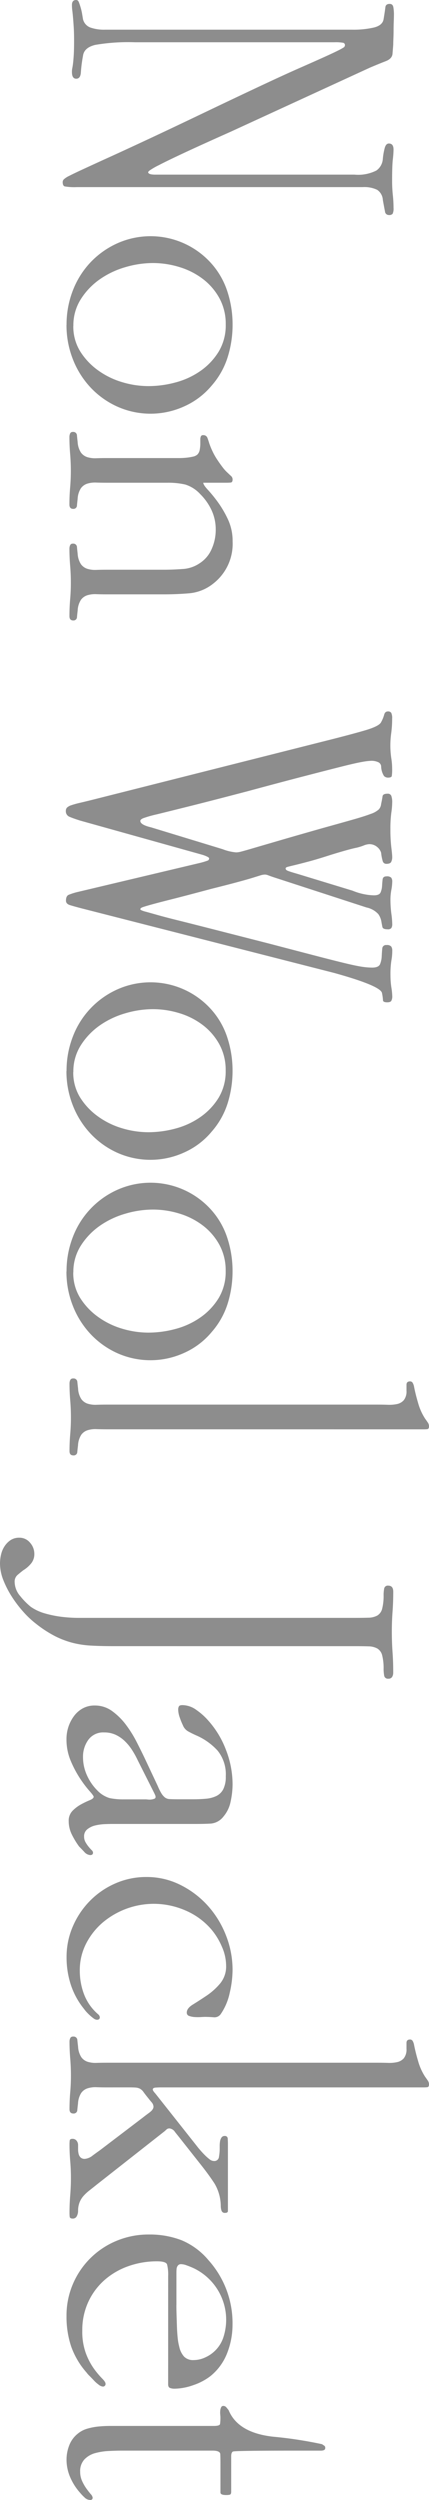
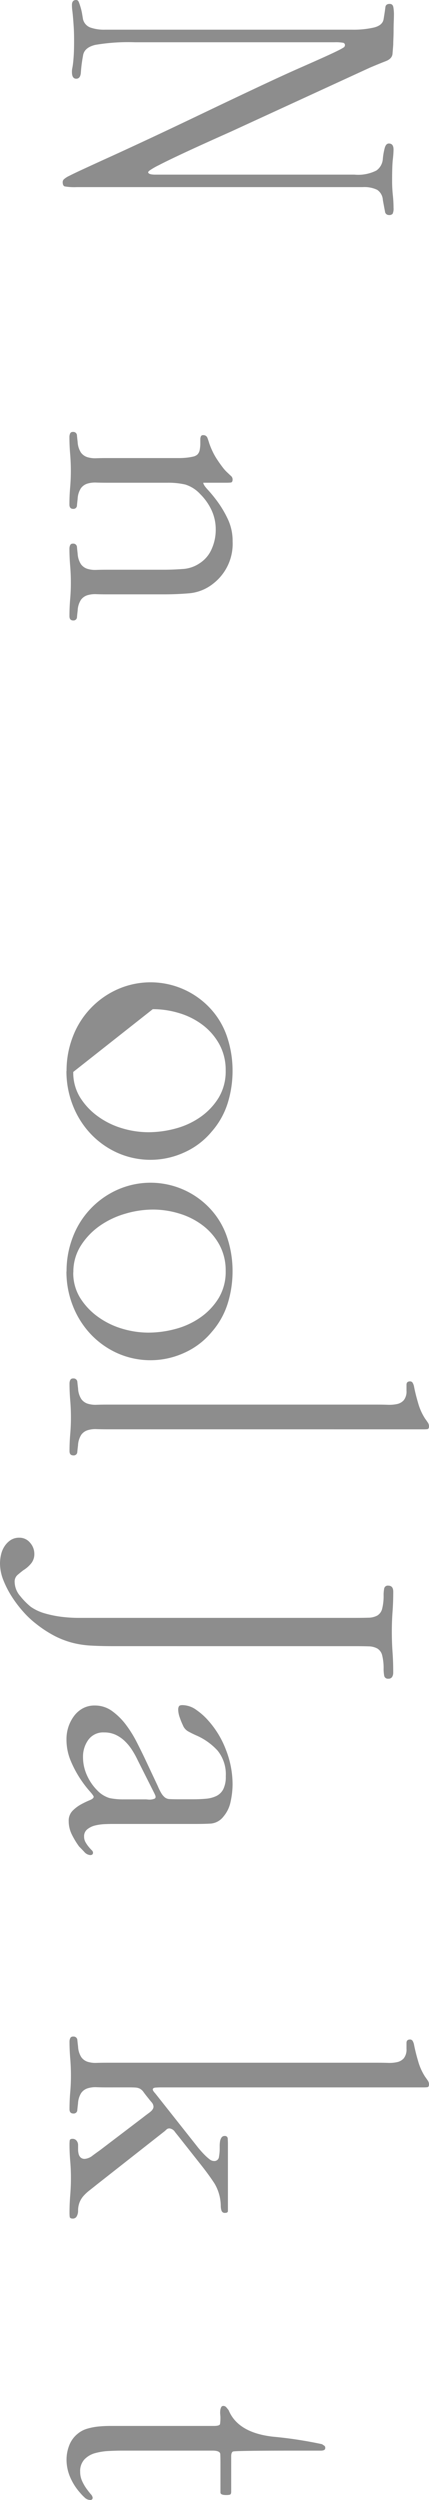
<svg xmlns="http://www.w3.org/2000/svg" width="43.988" height="256.292" viewBox="0 0 43.988 256.292">
  <defs>
    <clipPath id="clip-path">
      <rect id="長方形_1591" data-name="長方形 1591" width="256.292" height="43.988" transform="translate(0 0)" fill="#717071" />
    </clipPath>
  </defs>
  <g id="グループ_4856" data-name="グループ 4856" transform="translate(43.988) rotate(90)" opacity="0.8">
    <g id="グループ_4590" data-name="グループ 4590" transform="translate(0 0)" clip-path="url(#clip-path)">
      <path id="パス_7581" data-name="パス 7581" d="M1.43,4.9c.221,0,.477.007.771.018s.588.018.88.018.575.007.844.018.489.018.661.018l.917.073c.343.024.6.257.771.7s.39.978.659,1.614L13.5,21.629q1.393,3.119,2.2,4.843T16.93,29a7.1,7.1,0,0,0,.55.954c.086.1.14.147.167.147q.255,0,.256-.734V8.936A4.132,4.132,0,0,0,17.481,6.7a1.579,1.579,0,0,0-1.192-.66,6.681,6.681,0,0,1-1.137-.2c-.293-.086-.44-.226-.44-.422,0-.318.206-.477.623-.477a9.4,9.4,0,0,1,1.009.073q.641.074,2.183.073a13.971,13.971,0,0,0,1.467-.073,12.56,12.56,0,0,1,1.321-.073,1.241,1.241,0,0,1,.6.092.454.454,0,0,1,.129.385.39.39,0,0,1-.367.4q-.368.074-1.175.22a1.336,1.336,0,0,0-1.045.587,3.029,3.029,0,0,0-.275,1.467V37.4a5.865,5.865,0,0,1-.073,1.266c-.051.134-.2.2-.442.2a.417.417,0,0,1-.275-.11,2.236,2.236,0,0,1-.367-.569c-.159-.306-.384-.776-.678-1.412s-.7-1.516-1.211-2.641S14.974,31.6,14.179,29.9,12.4,26.13,11.227,23.684q-1.542-3.228-2.606-5.5T6.879,14.365Q6.2,12.824,5.8,11.944t-.623-1.321a5.731,5.731,0,0,0-.313-.569.281.281,0,0,0-.238-.128.232.232,0,0,0-.24.183,4.245,4.245,0,0,0-.054.88V31.461A20.143,20.143,0,0,0,4.6,35.515q.275,1.156,1.12,1.266A14.442,14.442,0,0,0,7.41,37q.66.036.661.477t-.7.44a1.809,1.809,0,0,1-.386-.037c-.11-.024-.263-.048-.459-.073s-.477-.049-.844-.073-.869-.037-1.5-.037q-.843,0-1.412.037t-.99.073q-.424.037-.7.073a4.33,4.33,0,0,1-.569.037c-.343,0-.513-.147-.513-.44,0-.123.079-.214.238-.275s.343-.123.55-.183a5.519,5.519,0,0,1,.642-.147l.55-.092a1.217,1.217,0,0,0,.844-.752,4.278,4.278,0,0,0,.221-1.523V9.192a9.372,9.372,0,0,0-.221-2.238c-.146-.587-.429-.917-.844-.991Q1.1,5.818.752,5.78C.519,5.756.4,5.61.4,5.34c0-.22.122-.349.367-.385A4.471,4.471,0,0,1,1.43,4.9" transform="translate(0 -1.305)" fill="#717071" />
-       <path id="パス_7582" data-name="パス 7582" d="M42.1,44.473a9.637,9.637,0,0,1-3.523-.642,8.834,8.834,0,0,1-2.881-1.8,8.735,8.735,0,0,1-1.961-2.752,8.344,8.344,0,0,1,1.761-9.373,8.032,8.032,0,0,1,3.016-1.871,10.863,10.863,0,0,1,3.567-.587,11.068,11.068,0,0,1,3.31.5A8.1,8.1,0,0,1,48.3,29.578a7.806,7.806,0,0,1,2.137,2.807,8.33,8.33,0,0,1,.027,6.9,8.605,8.605,0,0,1-1.98,2.752,9.028,9.028,0,0,1-2.9,1.8,9.538,9.538,0,0,1-3.485.642m.09-.7a4.829,4.829,0,0,0,2.634-.715,6.919,6.919,0,0,0,1.939-1.834,8.18,8.18,0,0,0,1.207-2.476,9.354,9.354,0,0,0,.4-2.678,10.633,10.633,0,0,0-.384-2.807,8.024,8.024,0,0,0-1.188-2.55,6.65,6.65,0,0,0-1.976-1.853,5.229,5.229,0,0,0-2.78-.715,5.463,5.463,0,0,0-2.67.642A6.257,6.257,0,0,0,37.4,30.477a7.567,7.567,0,0,0-1.227,2.4,9.231,9.231,0,0,0-.42,2.752,10.021,10.021,0,0,0,.42,2.807,8.813,8.813,0,0,0,1.244,2.623,7.152,7.152,0,0,0,2.031,1.944,4.984,4.984,0,0,0,2.743.77" transform="translate(-8.787 -7.309)" fill="#717071" />
      <path id="パス_7583" data-name="パス 7583" d="M63.028,33.407v-.515c0-.22-.013-.453-.037-.7a5.329,5.329,0,0,0-.11-.681.953.953,0,0,0-.219-.459.92.92,0,0,0-.514-.239,3.456,3.456,0,0,0-.55-.056H61.12a.788.788,0,0,1-.312-.055.23.23,0,0,1-.129-.239.428.428,0,0,1,.293-.44q.295-.11.55-.184a7.691,7.691,0,0,0,.771-.313,6.518,6.518,0,0,0,.861-.478q.422-.276.808-.571a3.954,3.954,0,0,0,.605-.551q.145-.147.294-.313a.47.47,0,0,1,.367-.166c.2,0,.3.068.311.2s.018.263.018.385v2.421c.147,0,.391-.158.734-.477a14.186,14.186,0,0,1,1.266-1.027,10.827,10.827,0,0,1,1.761-1.027,5.218,5.218,0,0,1,2.257-.477A5.164,5.164,0,0,1,75.9,29.435a4.581,4.581,0,0,1,.991,2.446q.11,1.305.109,2.629v5.81c0,.392-.006.76-.018,1.1a2.7,2.7,0,0,0,.109.919,1.291,1.291,0,0,0,.477.662,2.2,2.2,0,0,0,1.082.331c.2.023.415.047.66.07a.354.354,0,0,1,.367.387c0,.258-.146.387-.439.387q-.882,0-1.743-.073T75.8,44.032q-.88,0-1.761.073t-1.724.073a.891.891,0,0,1-.349-.07.277.277,0,0,1-.165-.282.371.371,0,0,1,.367-.422c.245-.023.464-.047.661-.07A2.2,2.2,0,0,0,73.905,43a1.3,1.3,0,0,0,.478-.662,2.717,2.717,0,0,0,.11-.919c-.013-.343-.018-.712-.018-1.1V34.471q0-.883-.073-1.894a3.433,3.433,0,0,0-.588-1.748A3.26,3.26,0,0,0,72.365,29.6a4.788,4.788,0,0,0-2-.423,4.67,4.67,0,0,0-1.982.423,5.7,5.7,0,0,0-1.651,1.159,3.492,3.492,0,0,0-.991,1.545,7.784,7.784,0,0,0-.183,1.839v6.18q0,.589-.018,1.1a2.717,2.717,0,0,0,.11.919,1.294,1.294,0,0,0,.478.662,2.2,2.2,0,0,0,1.082.331c.2.023.416.047.661.07a.355.355,0,0,1,.367.387q0,.386-.44.387-.882,0-1.743-.073t-1.707-.073q-.879,0-1.76.073t-1.725.073a.9.9,0,0,1-.349-.07.275.275,0,0,1-.164-.282.371.371,0,0,1,.367-.422q.365-.035.66-.07A2.2,2.2,0,0,0,62.459,43a1.291,1.291,0,0,0,.477-.662,2.754,2.754,0,0,0,.11-.919c-.012-.343-.018-.711-.018-1.1Z" transform="translate(-16.069 -7.309)" fill="#717071" />
-       <path id="パス_7584" data-name="パス 7584" d="M102.518,12.377q-.772-3.082-1.192-4.494t-.825-1.6a3.436,3.436,0,0,0-.752-.312Q99.4,5.884,99.4,5.59a.38.38,0,0,1,.146-.349,1.254,1.254,0,0,1,.588-.092,11.317,11.317,0,0,1,1.467.092,9.344,9.344,0,0,0,1.209.092,8.841,8.841,0,0,0,1.359-.092,7.146,7.146,0,0,1,1.1-.092,4.589,4.589,0,0,1,.751.037q.166.037.167.4a.588.588,0,0,1-.167.4,1.958,1.958,0,0,1-1.009.293.512.512,0,0,0-.421.33,1.629,1.629,0,0,0-.129.66,6.263,6.263,0,0,0,.111.936q.109.643.459,2.036t.955,3.724q.6,2.33,1.594,6,.992,3.779,1.542,5.98t.825,3.32a11.554,11.554,0,0,0,.4,1.412q.129.294.275.293.4,0,.66-1.1l2.239-7.337a4.9,4.9,0,0,0,.329-1.394,2.087,2.087,0,0,0-.073-.477c-.051-.2-.159-.587-.332-1.174s-.421-1.443-.751-2.568-.777-2.678-1.34-4.659q-.55-1.981-.88-3.137t-.569-1.779a2.316,2.316,0,0,0-.459-.825.945.945,0,0,0-.55-.238c-.343-.073-.6-.122-.788-.147s-.275-.2-.275-.514a.374.374,0,0,1,.219-.385,1.955,1.955,0,0,1,.7-.092,7.765,7.765,0,0,1,1.045.092,12.519,12.519,0,0,0,1.707.092,15.223,15.223,0,0,0,1.816-.092c.5-.061.825-.092.971-.092a1.089,1.089,0,0,1,.55.11c.122.073.183.233.183.477a.371.371,0,0,1-.275.385,4.818,4.818,0,0,1-.861.165,1.21,1.21,0,0,0-.588.4,1.222,1.222,0,0,0-.293.844,1.79,1.79,0,0,0,.147.569,5.245,5.245,0,0,1,.219.715q.073.368.256,1.027c.123.44.281.979.478,1.614q.44,1.358.679,2.256t.367,1.431q.127.533.183.734c.035.135.092.2.164.2.1,0,.178-.073.238-.22s.167-.477.313-.991l1.724-5.65a6.221,6.221,0,0,0,.367-1.211,5.594,5.594,0,0,0,.11-.991q0-.55-.313-.679a2.008,2.008,0,0,0-.659-.147c-.233-.012-.453-.03-.66-.055s-.313-.158-.313-.4a.631.631,0,0,1,.129-.477.64.64,0,0,1,.421-.11,5.013,5.013,0,0,1,.844.092,5.412,5.412,0,0,0,.955.092,11.189,11.189,0,0,0,1.467-.092,8.861,8.861,0,0,1,1.063-.092.745.745,0,0,1,.421.092.452.452,0,0,1,.129.385c0,.318-.08.5-.238.532s-.355.073-.588.11a1.874,1.874,0,0,0-.734.312,2.266,2.266,0,0,0-.679,1.211l-3.081,9.465c-.073.22-.14.41-.2.569a1.106,1.106,0,0,0-.092.349,1.57,1.57,0,0,0,.073.459q.074.239.24.77t.44,1.541q.275,1.009.715,2.77.7,2.605,1.065,4.054t.567,2.165q.2.715.275.88c.049.11.111.165.183.165.025,0,.057-.03.092-.092a2.681,2.681,0,0,0,.167-.5q.11-.4.349-1.247t.6-2.311q.368-1.467.936-3.687l1.376-5.375q.769-2.934,1.247-4.769t.753-2.972q.275-1.137.367-1.743a7.233,7.233,0,0,0,.092-1.082q0-.66-.367-.807a2.4,2.4,0,0,0-.788-.165c-.282-.012-.545-.03-.79-.055a.382.382,0,0,1-.367-.44.578.578,0,0,1,.148-.477.725.725,0,0,1,.44-.11,5.543,5.543,0,0,1,1.009.092,9.085,9.085,0,0,0,1.522.092,8.143,8.143,0,0,0,1.23-.092,6.68,6.68,0,0,1,.9-.092.956.956,0,0,1,.459.092c.11.062.164.2.164.422q0,.44-.219.44a4.623,4.623,0,0,0-.771.11q-.733.258-2.018,4.879l-6.64,25.974q-.185.7-.313,1.119c-.086.281-.238.422-.459.422-.318,0-.52-.092-.6-.275a6.322,6.322,0,0,1-.313-1.009l-2.972-12.51a6.913,6.913,0,0,0-.238-.77.24.24,0,0,0-.238-.11c-.026,0-.069.049-.129.147a3.143,3.143,0,0,0-.238.624L110.59,37.141q-.221.7-.385,1.082a.605.605,0,0,1-.607.385.473.473,0,0,1-.348-.128,1.187,1.187,0,0,1-.238-.44,8.762,8.762,0,0,1-.24-.862c-.086-.367-.2-.844-.348-1.431Z" transform="translate(-26.466 -1.371)" fill="#717071" />
-       <path id="パス_7585" data-name="パス 7585" d="M146.346,44.473a9.643,9.643,0,0,1-3.523-.642,8.673,8.673,0,0,1-4.842-4.549,8.344,8.344,0,0,1,1.761-9.373,8.026,8.026,0,0,1,3.018-1.871,10.863,10.863,0,0,1,3.567-.587,11.082,11.082,0,0,1,3.31.5,8.089,8.089,0,0,1,2.908,1.633,7.773,7.773,0,0,1,2.137,2.807,8.322,8.322,0,0,1,.029,6.9,8.631,8.631,0,0,1-1.982,2.752,9.029,9.029,0,0,1-2.9,1.8,9.538,9.538,0,0,1-3.485.642m.092-.7a4.836,4.836,0,0,0,2.634-.715,6.914,6.914,0,0,0,1.937-1.834,8.149,8.149,0,0,0,1.208-2.476,9.4,9.4,0,0,0,.4-2.678,10.694,10.694,0,0,0-.384-2.807,8.026,8.026,0,0,0-1.189-2.55,6.645,6.645,0,0,0-1.974-1.853,5.233,5.233,0,0,0-2.78-.715,5.471,5.471,0,0,0-2.672.642,6.273,6.273,0,0,0-1.974,1.688,7.564,7.564,0,0,0-1.225,2.4A9.232,9.232,0,0,0,140,35.631a10.024,10.024,0,0,0,.421,2.807,8.809,8.809,0,0,0,1.242,2.623,7.171,7.171,0,0,0,2.031,1.944,4.992,4.992,0,0,0,2.744.77" transform="translate(-36.544 -7.309)" fill="#717071" />
+       <path id="パス_7585" data-name="パス 7585" d="M146.346,44.473a9.643,9.643,0,0,1-3.523-.642,8.673,8.673,0,0,1-4.842-4.549,8.344,8.344,0,0,1,1.761-9.373,8.026,8.026,0,0,1,3.018-1.871,10.863,10.863,0,0,1,3.567-.587,11.082,11.082,0,0,1,3.31.5,8.089,8.089,0,0,1,2.908,1.633,7.773,7.773,0,0,1,2.137,2.807,8.322,8.322,0,0,1,.029,6.9,8.631,8.631,0,0,1-1.982,2.752,9.029,9.029,0,0,1-2.9,1.8,9.538,9.538,0,0,1-3.485.642m.092-.7a4.836,4.836,0,0,0,2.634-.715,6.914,6.914,0,0,0,1.937-1.834,8.149,8.149,0,0,0,1.208-2.476,9.4,9.4,0,0,0,.4-2.678,10.694,10.694,0,0,0-.384-2.807,8.026,8.026,0,0,0-1.189-2.55,6.645,6.645,0,0,0-1.974-1.853,5.233,5.233,0,0,0-2.78-.715,5.471,5.471,0,0,0-2.672.642,6.273,6.273,0,0,0-1.974,1.688,7.564,7.564,0,0,0-1.225,2.4A9.232,9.232,0,0,0,140,35.631" transform="translate(-36.544 -7.309)" fill="#717071" />
      <path id="パス_7586" data-name="パス 7586" d="M174.346,44.473a9.643,9.643,0,0,1-3.523-.642,8.673,8.673,0,0,1-4.842-4.549,8.344,8.344,0,0,1,1.761-9.373,8.026,8.026,0,0,1,3.018-1.871,10.863,10.863,0,0,1,3.567-.587,11.082,11.082,0,0,1,3.31.5,8.089,8.089,0,0,1,2.908,1.633,7.773,7.773,0,0,1,2.137,2.807,8.322,8.322,0,0,1,.029,6.9,8.631,8.631,0,0,1-1.982,2.752,9.028,9.028,0,0,1-2.9,1.8,9.538,9.538,0,0,1-3.485.642m.092-.7a4.836,4.836,0,0,0,2.634-.715,6.914,6.914,0,0,0,1.937-1.834,8.149,8.149,0,0,0,1.208-2.476,9.4,9.4,0,0,0,.4-2.678,10.7,10.7,0,0,0-.384-2.807,8.027,8.027,0,0,0-1.189-2.55,6.646,6.646,0,0,0-1.974-1.853,5.233,5.233,0,0,0-2.78-.715,5.471,5.471,0,0,0-2.672.642,6.273,6.273,0,0,0-1.974,1.688,7.564,7.564,0,0,0-1.225,2.4A9.232,9.232,0,0,0,168,35.631a10.024,10.024,0,0,0,.421,2.807,8.809,8.809,0,0,0,1.242,2.623,7.171,7.171,0,0,0,2.031,1.944,4.992,4.992,0,0,0,2.744.77" transform="translate(-43.999 -7.309)" fill="#717071" />
      <path id="パス_7587" data-name="パス 7587" d="M197.808,32.981c0,.392-.007.759-.018,1.1a2.667,2.667,0,0,0,.11.917,1.279,1.279,0,0,0,.475.66,2.212,2.212,0,0,0,1.084.33c.2.025.415.049.659.073a.363.363,0,0,1,.367.4c0,.269-.146.4-.439.4q-.879,0-1.743-.073t-1.705-.073q-.882,0-1.762.073t-1.724.073a.837.837,0,0,1-.349-.073.29.29,0,0,1-.167-.293.383.383,0,0,1,.367-.44c.245-.024.464-.048.661-.073a2.2,2.2,0,0,0,1.082-.33,1.287,1.287,0,0,0,.478-.66,2.7,2.7,0,0,0,.11-.917q-.019-.513-.018-1.1V5.283q0-.513.018-1.046a3.953,3.953,0,0,0-.073-.954,1.268,1.268,0,0,0-.4-.7,1.441,1.441,0,0,0-.971-.275h-.607c-.232,0-.348-.122-.348-.367a.3.3,0,0,1,.164-.275,1.225,1.225,0,0,1,.35-.128q.769-.146,1.705-.422a5.853,5.853,0,0,0,1.6-.715c.1-.073.219-.158.367-.257a.743.743,0,0,1,.4-.147c.2,0,.3.062.313.183s.018.257.018.4Z" transform="translate(-51.281 0)" fill="#717071" />
      <path id="パス_7588" data-name="パス 7588" d="M225.964,33.726q0,1.248-.056,2.256a9.777,9.777,0,0,1-.293,1.926,9.047,9.047,0,0,1-.7,1.816,12.077,12.077,0,0,1-1.265,1.926,9.478,9.478,0,0,1-1.192,1.266,12.306,12.306,0,0,1-1.541,1.174,9.826,9.826,0,0,1-1.707.88,4.669,4.669,0,0,1-1.724.349,4.08,4.08,0,0,1-.917-.11,2.6,2.6,0,0,1-.861-.367,2.188,2.188,0,0,1-.624-.624,1.592,1.592,0,0,1-.238-.88,1.393,1.393,0,0,1,.513-1.1,1.712,1.712,0,0,1,1.138-.44,1.509,1.509,0,0,1,.99.33,3.188,3.188,0,0,1,.7.807q.256.33.495.605a.9.9,0,0,0,.715.275,2.253,2.253,0,0,0,1.432-.569,7.184,7.184,0,0,0,1.1-1.082,4.808,4.808,0,0,0,.678-1.449,11.151,11.151,0,0,0,.349-1.706,14.327,14.327,0,0,0,.109-1.779V9q0-.88-.018-1.449a1.958,1.958,0,0,0-.22-.917,1.132,1.132,0,0,0-.7-.5,5.436,5.436,0,0,0-1.45-.147,3.6,3.6,0,0,1-.586-.055.373.373,0,0,1-.331-.422q0-.514.624-.514,1.062,0,2.054.073t2.055.073q1.064,0,2.091-.073T228.678,5a.84.84,0,0,1,.44.11.429.429,0,0,1,.183.4.378.378,0,0,1-.349.422,3.95,3.95,0,0,1-.6.055,5.426,5.426,0,0,0-1.449.147,1.132,1.132,0,0,0-.7.5,1.949,1.949,0,0,0-.219.917q-.019.569-.018,1.449Z" transform="translate(-57.206 -1.331)" fill="#717071" />
      <path id="パス_7589" data-name="パス 7589" d="M246.538,35.118a5.594,5.594,0,0,0,.77-.385,1.687,1.687,0,0,0,.4-.349.861.861,0,0,0,.165-.5c.011-.208.018-.483.018-.825V31.449q0-.66-.056-1.266a3.059,3.059,0,0,0-.275-1.064,1.584,1.584,0,0,0-.7-.715,2.819,2.819,0,0,0-1.321-.257,3.854,3.854,0,0,0-2.641.844,6.443,6.443,0,0,0-1.578,2.238c-.122.269-.251.526-.385.77a1.247,1.247,0,0,1-.642.55,6.581,6.581,0,0,1-.77.312,2.558,2.558,0,0,1-.807.165.7.7,0,0,1-.349-.073c-.087-.048-.128-.171-.128-.367a2.465,2.465,0,0,1,.513-1.449,6.562,6.562,0,0,1,1.027-1.156,9.558,9.558,0,0,1,3.046-1.853,9.736,9.736,0,0,1,3.521-.679,8.456,8.456,0,0,1,1.779.2,3.388,3.388,0,0,1,1.559.752,1.836,1.836,0,0,1,.7,1.266q.036.679.037,1.412V39.74c0,.2.006.459.019.789a5.064,5.064,0,0,0,.128.972,2.063,2.063,0,0,0,.385.825.906.906,0,0,0,.752.349,1.159,1.159,0,0,0,.588-.147,3.316,3.316,0,0,0,.459-.312c.134-.11.249-.214.349-.312a.4.4,0,0,1,.256-.147c.171,0,.257.1.257.293a.909.909,0,0,1-.349.624q-.348.33-.531.514a8.364,8.364,0,0,1-1.211.734,3.076,3.076,0,0,1-1.394.33,1.434,1.434,0,0,1-1.063-.4,3.742,3.742,0,0,1-.661-.88,8.963,8.963,0,0,1-.421-.88c-.11-.269-.226-.4-.349-.4q-.11,0-.605.44a11.59,11.59,0,0,1-1.265.954,11.211,11.211,0,0,1-1.8.954,5.622,5.622,0,0,1-2.237.44,3.979,3.979,0,0,1-1.266-.2,3.9,3.9,0,0,1-1.1-.569,2.774,2.774,0,0,1-.789-.9,2.49,2.49,0,0,1-.294-1.229,2.962,2.962,0,0,1,.569-1.779,6.668,6.668,0,0,1,1.394-1.412,11.909,11.909,0,0,1,1.762-1.1q.934-.477,1.705-.844ZM243.9,37.172a9.1,9.1,0,0,0-1.063.587,4.977,4.977,0,0,0-.917.752,3.462,3.462,0,0,0-.642.936,2.755,2.755,0,0,0-.239,1.174,1.873,1.873,0,0,0,.752,1.614,2.933,2.933,0,0,0,1.78.55,4.482,4.482,0,0,0,1.853-.4,5.18,5.18,0,0,0,1.559-1.064,2.9,2.9,0,0,0,.788-1.266,6.9,6.9,0,0,0,.129-1.486v-2.2c0-.048.006-.128.018-.238a1.46,1.46,0,0,0,0-.33,1.24,1.24,0,0,0-.073-.312.2.2,0,0,0-.2-.147.547.547,0,0,0-.2.055c-.086.037-.153.068-.2.092Z" transform="translate(-63.436 -7.309)" fill="#717071" />
-       <path id="パス_7590" data-name="パス 7590" d="M276.592,30.275q0,.11.018.422a4.911,4.911,0,0,1,0,.624,2.031,2.031,0,0,1-.11.569.344.344,0,0,1-.349.257q-.44,0-.825-.624t-.9-1.394a6.735,6.735,0,0,0-1.247-1.394,2.734,2.734,0,0,0-1.834-.624,4.889,4.889,0,0,0-1.963.44,6.966,6.966,0,0,0-1.743,1.064,7.249,7.249,0,0,0-1.963,2.678A8.179,8.179,0,0,0,265,35.558a8.151,8.151,0,0,0,1.889,5.173,7.1,7.1,0,0,0,2.166,1.724,5.965,5.965,0,0,0,2.806.66,6.834,6.834,0,0,0,2.274-.385,5.113,5.113,0,0,0,1.945-1.229c.048-.048.129-.134.238-.257a.453.453,0,0,1,.313-.183c.17,0,.256.1.256.293a.6.6,0,0,1-.127.33,4.1,4.1,0,0,1-.313.385c-.123.135-.245.257-.367.367a2.941,2.941,0,0,1-.294.238,7.789,7.789,0,0,1-2.476,1.357,9.04,9.04,0,0,1-2.843.44,7.851,7.851,0,0,1-3.191-.66,8.48,8.48,0,0,1-2.622-1.779,8.269,8.269,0,0,1-1.762-2.6,7.816,7.816,0,0,1-.642-3.137,7.67,7.67,0,0,1,.807-3.485A9.4,9.4,0,0,1,265.183,30a9.906,9.906,0,0,1,3.046-1.871,9.619,9.619,0,0,1,3.558-.679,10.627,10.627,0,0,1,2.347.293,6.06,6.06,0,0,1,2.166.917.785.785,0,0,1,.329.752c-.024.33-.037.618-.037.862" transform="translate(-69.827 -7.309)" fill="#717071" />
      <path id="パス_7591" data-name="パス 7591" d="M289.757,32.981q0,.588-.019,1.1a2.666,2.666,0,0,0,.111.917,1.274,1.274,0,0,0,.477.66,2.2,2.2,0,0,0,1.082.33c.2.025.415.049.66.073a.364.364,0,0,1,.367.4c0,.269-.148.4-.439.4-.588,0-1.17-.024-1.743-.073s-1.145-.073-1.707-.073q-.878,0-1.762.073t-1.724.073a.845.845,0,0,1-.348-.073.288.288,0,0,1-.165-.293.382.382,0,0,1,.367-.44c.244-.024.464-.048.661-.073a2.215,2.215,0,0,0,1.082-.33,1.291,1.291,0,0,0,.478-.66,2.706,2.706,0,0,0,.108-.917q-.015-.513-.016-1.1V5.283q0-.513.016-1.046a3.776,3.776,0,0,0-.073-.954,1.273,1.273,0,0,0-.4-.7,1.45,1.45,0,0,0-.974-.275h-.6c-.234,0-.348-.122-.348-.367a.3.3,0,0,1,.164-.275,1.208,1.208,0,0,1,.349-.128c.512-.1,1.082-.238,1.7-.422a5.808,5.808,0,0,0,1.6-.715c.1-.073.221-.158.367-.257a.742.742,0,0,1,.4-.147c.194,0,.3.062.31.183a3.992,3.992,0,0,1,.019.4V27.552q0,.147.018.459c.012.208.079.312.2.312a.392.392,0,0,0,.2-.092,1.551,1.551,0,0,0,.2-.165l5.43-4.292c.1-.073.231-.183.4-.33s.335-.3.494-.459a5.055,5.055,0,0,0,.423-.477.768.768,0,0,0,.183-.459.472.472,0,0,0-.442-.514,4.635,4.635,0,0,0-.734-.073h-.383a2.707,2.707,0,0,1-.459-.037.969.969,0,0,1-.386-.147.37.37,0,0,1-.164-.33.278.278,0,0,1,.291-.312c.2-.012.367-.018.515-.018h6.879c.134,0,.2.1.2.293a.339.339,0,0,1-.24.367,1.66,1.66,0,0,1-.494.073,4.6,4.6,0,0,0-2.277.642q-.878.569-1.942,1.412l-2.789,2.2-.55.44a.781.781,0,0,0-.367.55.437.437,0,0,0,.073.275,2.609,2.609,0,0,0,.183.2l5.54,7.044c.2.245.386.484.569.715a4.623,4.623,0,0,0,.566.605,2.287,2.287,0,0,0,.661.4,2.366,2.366,0,0,0,.882.147,1.148,1.148,0,0,1,.513.128.439.439,0,0,1,.256.422c0,.2-.067.3-.2.312s-.262.018-.383.018q-.882,0-1.8-.073c-.611-.049-1.211-.073-1.8-.073q-.844,0-1.707.073t-1.7.073c-.124,0-.251-.006-.386-.018s-.2-.1-.2-.275a.511.511,0,0,1,.2-.44.711.711,0,0,1,.423-.147h.459a1.9,1.9,0,0,0,.459-.055.777.777,0,0,0,.367-.2.6.6,0,0,0,.146-.44,1.48,1.48,0,0,0-.349-.807c-.234-.318-.41-.562-.531-.734L292.8,29.276c-.1-.122-.25-.324-.459-.605s-.41-.422-.607-.422a.73.73,0,0,0-.459.2c-.158.135-.285.238-.383.312-.269.22-.484.385-.642.5a1.1,1.1,0,0,0-.351.367,1.149,1.149,0,0,0-.127.477c-.012.183-.018.447-.018.789Z" transform="translate(-75.764 0)" fill="#717071" />
-       <path id="パス_7592" data-name="パス 7592" d="M316.452,34.054a4.232,4.232,0,0,0-1.173.11c-.221.073-.329.416-.329,1.027a8.716,8.716,0,0,0,.494,2.935,7.443,7.443,0,0,0,1.413,2.44,6.785,6.785,0,0,0,2.237,1.669,6.877,6.877,0,0,0,2.972.624,6.448,6.448,0,0,0,2.311-.367,6.807,6.807,0,0,0,1.578-.825,8.738,8.738,0,0,0,.99-.825q.365-.367.55-.367a.26.26,0,0,1,.294.293.8.8,0,0,1-.183.4,3.31,3.31,0,0,1-.442.5c-.17.159-.329.312-.475.459a2.61,2.61,0,0,1-.332.293A8.187,8.187,0,0,1,323.68,44a9.6,9.6,0,0,1-3.118.477,8.185,8.185,0,0,1-3.338-.679,8.287,8.287,0,0,1-4.4-4.512,8.46,8.46,0,0,1-.623-3.247,9.08,9.08,0,0,1,.586-3.357,7.275,7.275,0,0,1,2.055-2.77,9.658,9.658,0,0,1,6.6-2.458,7.971,7.971,0,0,1,2.917.55,5.639,5.639,0,0,1,2.366,1.724,6.012,6.012,0,0,1,.917,1.743,5.931,5.931,0,0,1,.367,1.963,1.235,1.235,0,0,1-.073.422c-.049.135-.172.2-.367.2Zm3.008-.844q.44,0,1.009-.018l1.156-.037q.587-.019,1.137-.074a5.818,5.818,0,0,0,.955-.167,2.2,2.2,0,0,0,.99-.481,1.275,1.275,0,0,0,.367-1,2.783,2.783,0,0,0-.275-1.183,3.419,3.419,0,0,0-2.145-1.885,5.886,5.886,0,0,0-1.726-.258,5.864,5.864,0,0,0-4.769,2.476q-.11.149-.275.426a5.055,5.055,0,0,0-.292.572q-.13.3-.24.61a1.694,1.694,0,0,0-.11.536.388.388,0,0,0,.147.333.643.643,0,0,0,.329.129,4,4,0,0,0,.4.018h3.338Z" transform="translate(-83.127 -7.309)" fill="#717071" />
      <path id="パス_7593" data-name="パス 7593" d="M340.733,35.338q0,.587.037,1.339a6.361,6.361,0,0,0,.219,1.412,2.384,2.384,0,0,0,.642,1.1,1.752,1.752,0,0,0,1.265.44,2.26,2.26,0,0,0,.955-.2,4.559,4.559,0,0,0,.771-.44q.328-.238.566-.44a.7.7,0,0,1,.351-.2.227.227,0,0,1,.256.257.868.868,0,0,1-.275.587,4.773,4.773,0,0,1-.459.44,5.877,5.877,0,0,1-1.578,1.009,4.536,4.536,0,0,1-1.834.385,4,4,0,0,1-1.449-.275,2.8,2.8,0,0,1-1.192-.862,2.7,2.7,0,0,1-.531-1.009,6.212,6.212,0,0,1-.221-1.174c-.038-.4-.054-.807-.054-1.211V25.91c0-.391-.07-.6-.2-.624a4.693,4.693,0,0,0-.715-.037c-.051,0-.136.007-.259.018a1.964,1.964,0,0,1-.383,0,.961.961,0,0,1-.351-.092.234.234,0,0,1-.145-.22.4.4,0,0,1,.145-.312c.1-.085.2-.165.294-.238q2.31-.954,2.716-4.549a42.276,42.276,0,0,1,.769-5.026c.049-.073.1-.147.148-.22a.243.243,0,0,1,.219-.11.233.233,0,0,1,.24.128.818.818,0,0,1,.054.312v2.6q0,6.237.092,6.42c.059.123.227.183.5.183h3.631c.17,0,.269.049.294.147a1.527,1.527,0,0,1,.035.367c0,.391-.086.587-.256.587H342.09c-.415,0-.747.007-.99.018s-.367.275-.367.789Z" transform="translate(-89.503 -3.861)" fill="#717071" />
    </g>
  </g>
</svg>